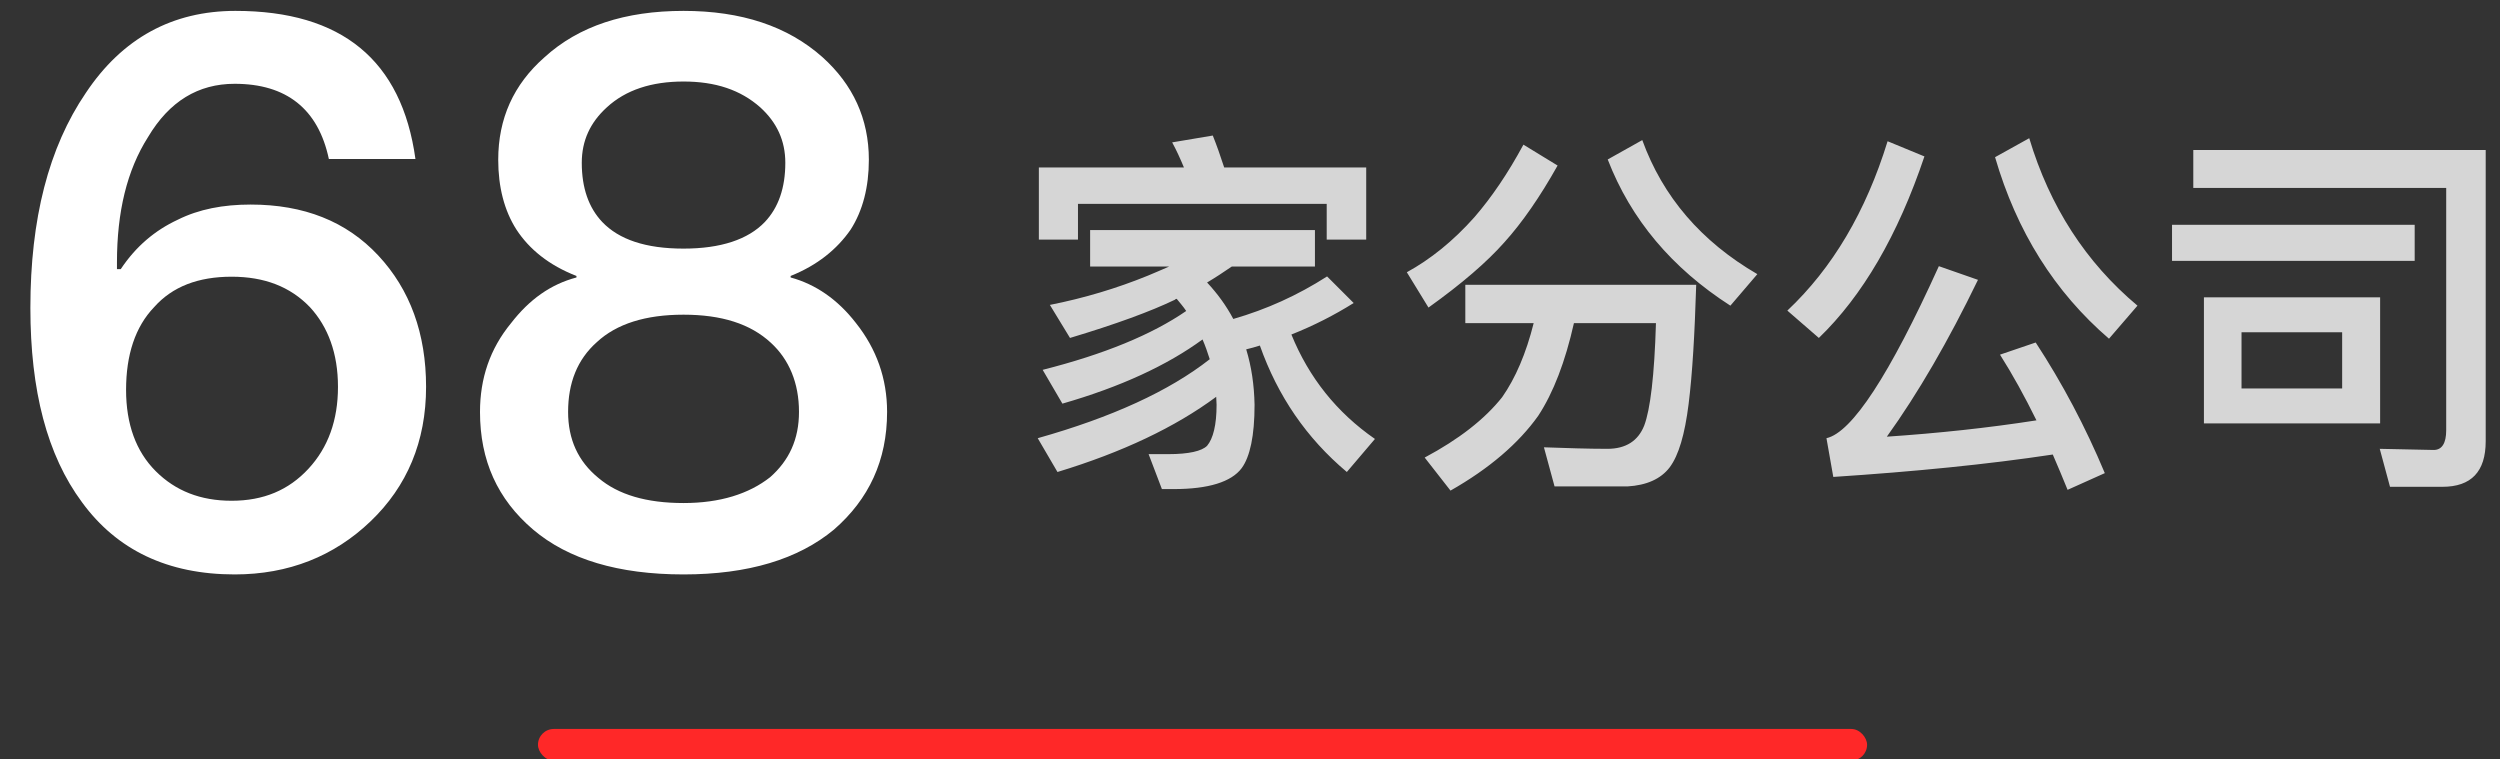
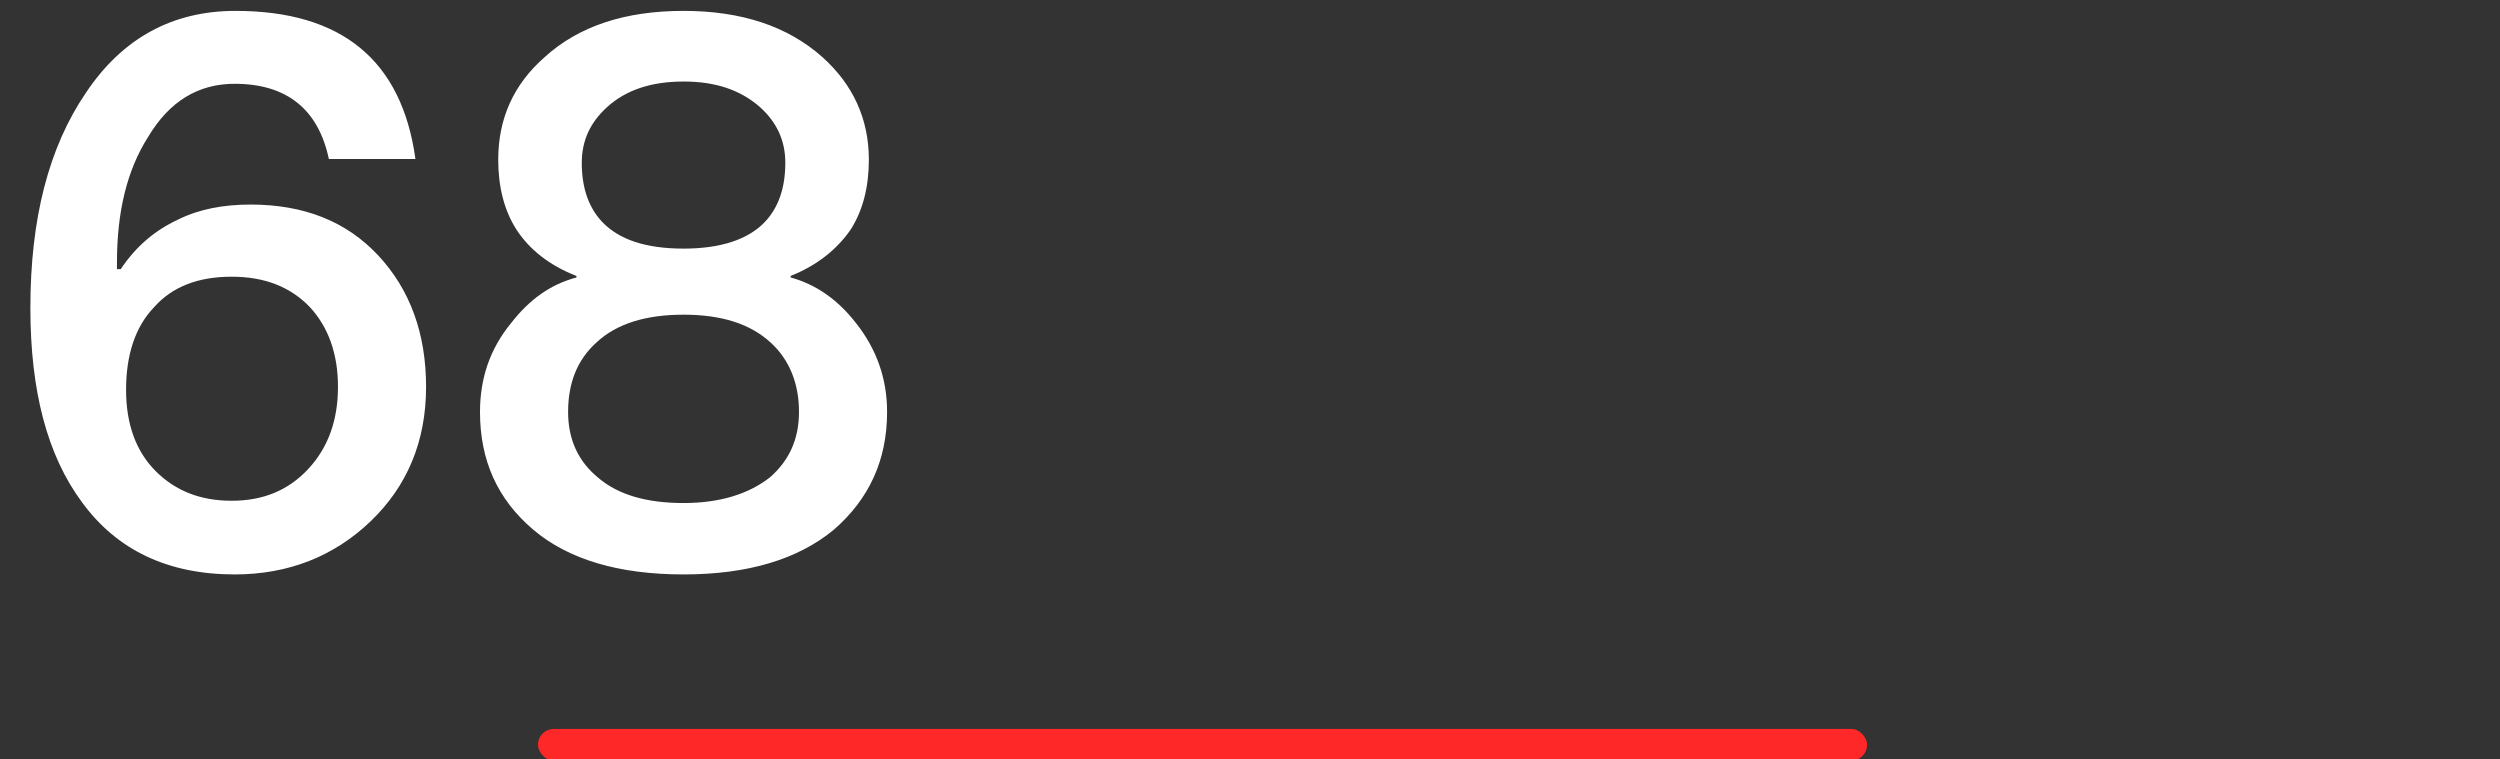
<svg xmlns="http://www.w3.org/2000/svg" width="79px" height="24px" viewBox="0 0 79 24" version="1.1">
  <rect x="0" y="0" width="79" height="24" fill="#333333" stroke="none" />
  <title>2</title>
  <desc>Created with Sketch.</desc>
  <g id="Page-2" stroke="none" stroke-width="1" fill="none" fill-rule="evenodd">
    <g id="-" transform="translate(-116, -108)">
      <g id="2" transform="translate(116, 100)">
        <path d="M7.44,8.344 C10.8,8.344 12.696,9.904 13.128,13.024 L10.392,13.024 C10.056,11.44 9.048,10.648 7.416,10.648 C6.264,10.648 5.352,11.2 4.68,12.328 C4.008,13.384 3.696,14.704 3.696,16.288 L3.696,16.504 L3.816,16.504 C4.296,15.784 4.896,15.28 5.616,14.944 C6.288,14.608 7.056,14.464 7.92,14.464 C9.6,14.464 10.944,14.992 11.952,16.072 C12.96,17.152 13.464,18.544 13.464,20.224 C13.464,21.952 12.864,23.368 11.712,24.472 C10.56,25.576 9.12,26.152 7.416,26.152 C5.304,26.152 3.696,25.384 2.592,23.872 C1.488,22.384 0.96,20.344 0.96,17.728 C0.96,14.92 1.536,12.664 2.712,10.936 C3.864,9.208 5.448,8.344 7.44,8.344 Z M7.32,16.744 C6.264,16.744 5.448,17.056 4.872,17.704 C4.272,18.328 3.984,19.216 3.984,20.32 C3.984,21.4 4.296,22.264 4.92,22.888 C5.544,23.512 6.336,23.824 7.32,23.824 C8.328,23.824 9.12,23.488 9.744,22.816 C10.368,22.144 10.68,21.28 10.68,20.224 C10.68,19.168 10.368,18.328 9.792,17.704 C9.168,17.056 8.352,16.744 7.32,16.744 Z M21.6,8.344 C23.424,8.344 24.888,8.824 25.992,9.808 C26.952,10.672 27.456,11.752 27.456,13.048 C27.456,13.912 27.264,14.656 26.88,15.256 C26.448,15.88 25.824,16.384 24.984,16.72 L24.984,16.768 C25.776,16.984 26.472,17.464 27.048,18.208 C27.696,19.024 28.032,19.96 28.032,21.016 C28.032,22.552 27.456,23.776 26.352,24.736 C25.224,25.672 23.64,26.152 21.6,26.152 C19.536,26.152 17.952,25.672 16.848,24.736 C15.72,23.776 15.168,22.552 15.168,21.016 C15.168,19.96 15.48,19.024 16.152,18.208 C16.728,17.464 17.4,16.984 18.216,16.768 L18.216,16.72 C17.352,16.384 16.728,15.88 16.32,15.256 C15.936,14.656 15.744,13.912 15.744,13.048 C15.744,11.752 16.224,10.672 17.208,9.808 C18.288,8.824 19.752,8.344 21.6,8.344 Z M21.6,10.576 C20.592,10.576 19.776,10.84 19.176,11.392 C18.648,11.872 18.384,12.448 18.384,13.144 C18.384,13.936 18.6,14.56 19.032,15.016 C19.56,15.568 20.4,15.856 21.6,15.856 C22.776,15.856 23.64,15.568 24.168,15.016 C24.6,14.56 24.816,13.936 24.816,13.144 C24.816,12.448 24.552,11.872 24.024,11.392 C23.4,10.84 22.608,10.576 21.6,10.576 Z M21.6,17.944 C20.4,17.944 19.488,18.232 18.864,18.808 C18.24,19.36 17.952,20.104 17.952,21.016 C17.952,21.88 18.264,22.576 18.912,23.104 C19.536,23.632 20.424,23.896 21.6,23.896 C22.752,23.896 23.664,23.608 24.336,23.08 C24.936,22.552 25.248,21.88 25.248,21.016 C25.248,20.104 24.936,19.36 24.36,18.832 C23.712,18.232 22.8,17.944 21.6,17.944 Z" id="68" fill="#FFFFFF" />
-         <path d="M39.812,18.919 C39.668,18.967 39.524,19.003 39.38,19.039 C39.548,19.591 39.632,20.167 39.644,20.791 C39.644,21.775 39.5,22.435 39.236,22.795 C38.912,23.227 38.192,23.455 37.088,23.455 L36.716,23.455 L36.296,22.351 L36.92,22.351 C37.568,22.351 37.976,22.255 38.144,22.087 C38.336,21.859 38.444,21.427 38.444,20.791 C38.444,20.695 38.432,20.611 38.432,20.539 C37.136,21.499 35.468,22.291 33.416,22.915 L32.792,21.847 C35.132,21.187 36.944,20.359 38.228,19.351 C38.156,19.123 38.084,18.919 38,18.727 C36.884,19.543 35.408,20.227 33.572,20.755 L32.948,19.687 C34.892,19.195 36.404,18.571 37.484,17.827 C37.388,17.683 37.28,17.563 37.184,17.443 C37.16,17.443 37.136,17.455 37.136,17.467 C36.368,17.839 35.252,18.247 33.812,18.679 L33.176,17.635 C34.268,17.419 35.3,17.107 36.272,16.711 C36.5,16.615 36.728,16.519 36.944,16.423 L34.448,16.423 L34.448,15.271 L41.552,15.271 L41.552,16.423 L38.924,16.423 C38.66,16.603 38.408,16.771 38.144,16.927 C38.48,17.287 38.756,17.671 38.972,18.079 C40.016,17.779 41,17.335 41.936,16.735 L42.776,17.575 C42.164,17.959 41.504,18.295 40.808,18.571 C41.36,19.927 42.236,21.031 43.448,21.871 L42.56,22.915 C41.288,21.847 40.376,20.515 39.812,18.919 Z M38.324,12.283 C38.444,12.583 38.564,12.919 38.684,13.291 L43.172,13.291 L43.172,15.571 L41.924,15.571 L41.924,14.443 L34.064,14.443 L34.064,15.571 L32.828,15.571 L32.828,13.291 L37.412,13.291 C37.292,13.003 37.172,12.739 37.04,12.499 L38.324,12.283 Z M48.14,12.571 L49.22,13.231 C48.668,14.215 48.104,15.031 47.54,15.655 C46.988,16.279 46.196,16.963 45.14,17.719 L44.456,16.603 C45.2,16.195 45.92,15.619 46.592,14.863 C47.132,14.239 47.648,13.483 48.14,12.571 Z M48.464,18.211 L46.304,18.211 L46.304,16.999 L53.6,16.999 C53.552,18.559 53.48,19.807 53.36,20.767 C53.24,21.727 53.048,22.387 52.76,22.771 C52.484,23.131 52.04,23.335 51.428,23.371 L49.124,23.371 L48.788,22.135 C49.496,22.159 50.168,22.183 50.792,22.183 C51.38,22.183 51.764,21.931 51.956,21.451 C52.148,20.947 52.28,19.867 52.328,18.211 L49.736,18.211 C49.46,19.435 49.088,20.407 48.608,21.139 C47.984,22.015 47.06,22.807 45.836,23.503 L45.02,22.459 C46.1,21.883 46.916,21.247 47.468,20.551 C47.888,19.951 48.224,19.171 48.464,18.211 Z M51.896,12.427 C52.544,14.215 53.756,15.631 55.532,16.663 L54.68,17.659 C52.832,16.471 51.536,14.935 50.804,13.039 L51.896,12.427 Z M59.648,12.463 L60.812,12.943 C59.972,15.439 58.856,17.347 57.476,18.679 L56.48,17.815 C57.908,16.471 58.964,14.683 59.648,12.463 Z M64.328,18.823 C65.168,20.107 65.9,21.487 66.512,22.951 L65.336,23.479 C65.18,23.095 65.024,22.723 64.868,22.363 C62.804,22.675 60.488,22.903 57.932,23.071 L57.716,21.847 C58.52,21.667 59.708,19.855 61.268,16.411 L62.504,16.843 C61.568,18.775 60.608,20.431 59.624,21.799 C61.232,21.691 62.816,21.523 64.352,21.283 C63.98,20.527 63.596,19.831 63.2,19.207 L64.328,18.823 Z M64.124,12.367 C64.772,14.527 65.912,16.291 67.544,17.659 L66.644,18.703 C64.928,17.227 63.728,15.319 63.044,12.967 L64.124,12.367 Z M69.644,17.395 L75.212,17.395 L75.212,21.379 L69.644,21.379 L69.644,17.395 Z M74.012,20.275 L74.012,18.499 L70.832,18.499 L70.832,20.275 L74.012,20.275 Z M77.18,23.383 L75.524,23.383 L75.2,22.183 L76.904,22.219 C77.168,22.219 77.3,22.003 77.3,21.595 L77.3,13.939 L69.308,13.939 L69.308,12.739 L78.548,12.739 L78.548,21.943 C78.548,22.903 78.092,23.383 77.18,23.383 Z M68.636,15.103 L76.304,15.103 L76.304,16.243 L68.636,16.243 L68.636,15.103 Z" id="家分公司" fill="#FFFFFF" opacity="0.8" />
        <rect id="Rectangle-9" fill="#FF2828" x="17" y="31.035" width="42" height="1" rx="0.5" />
      </g>
    </g>
  </g>
</svg>